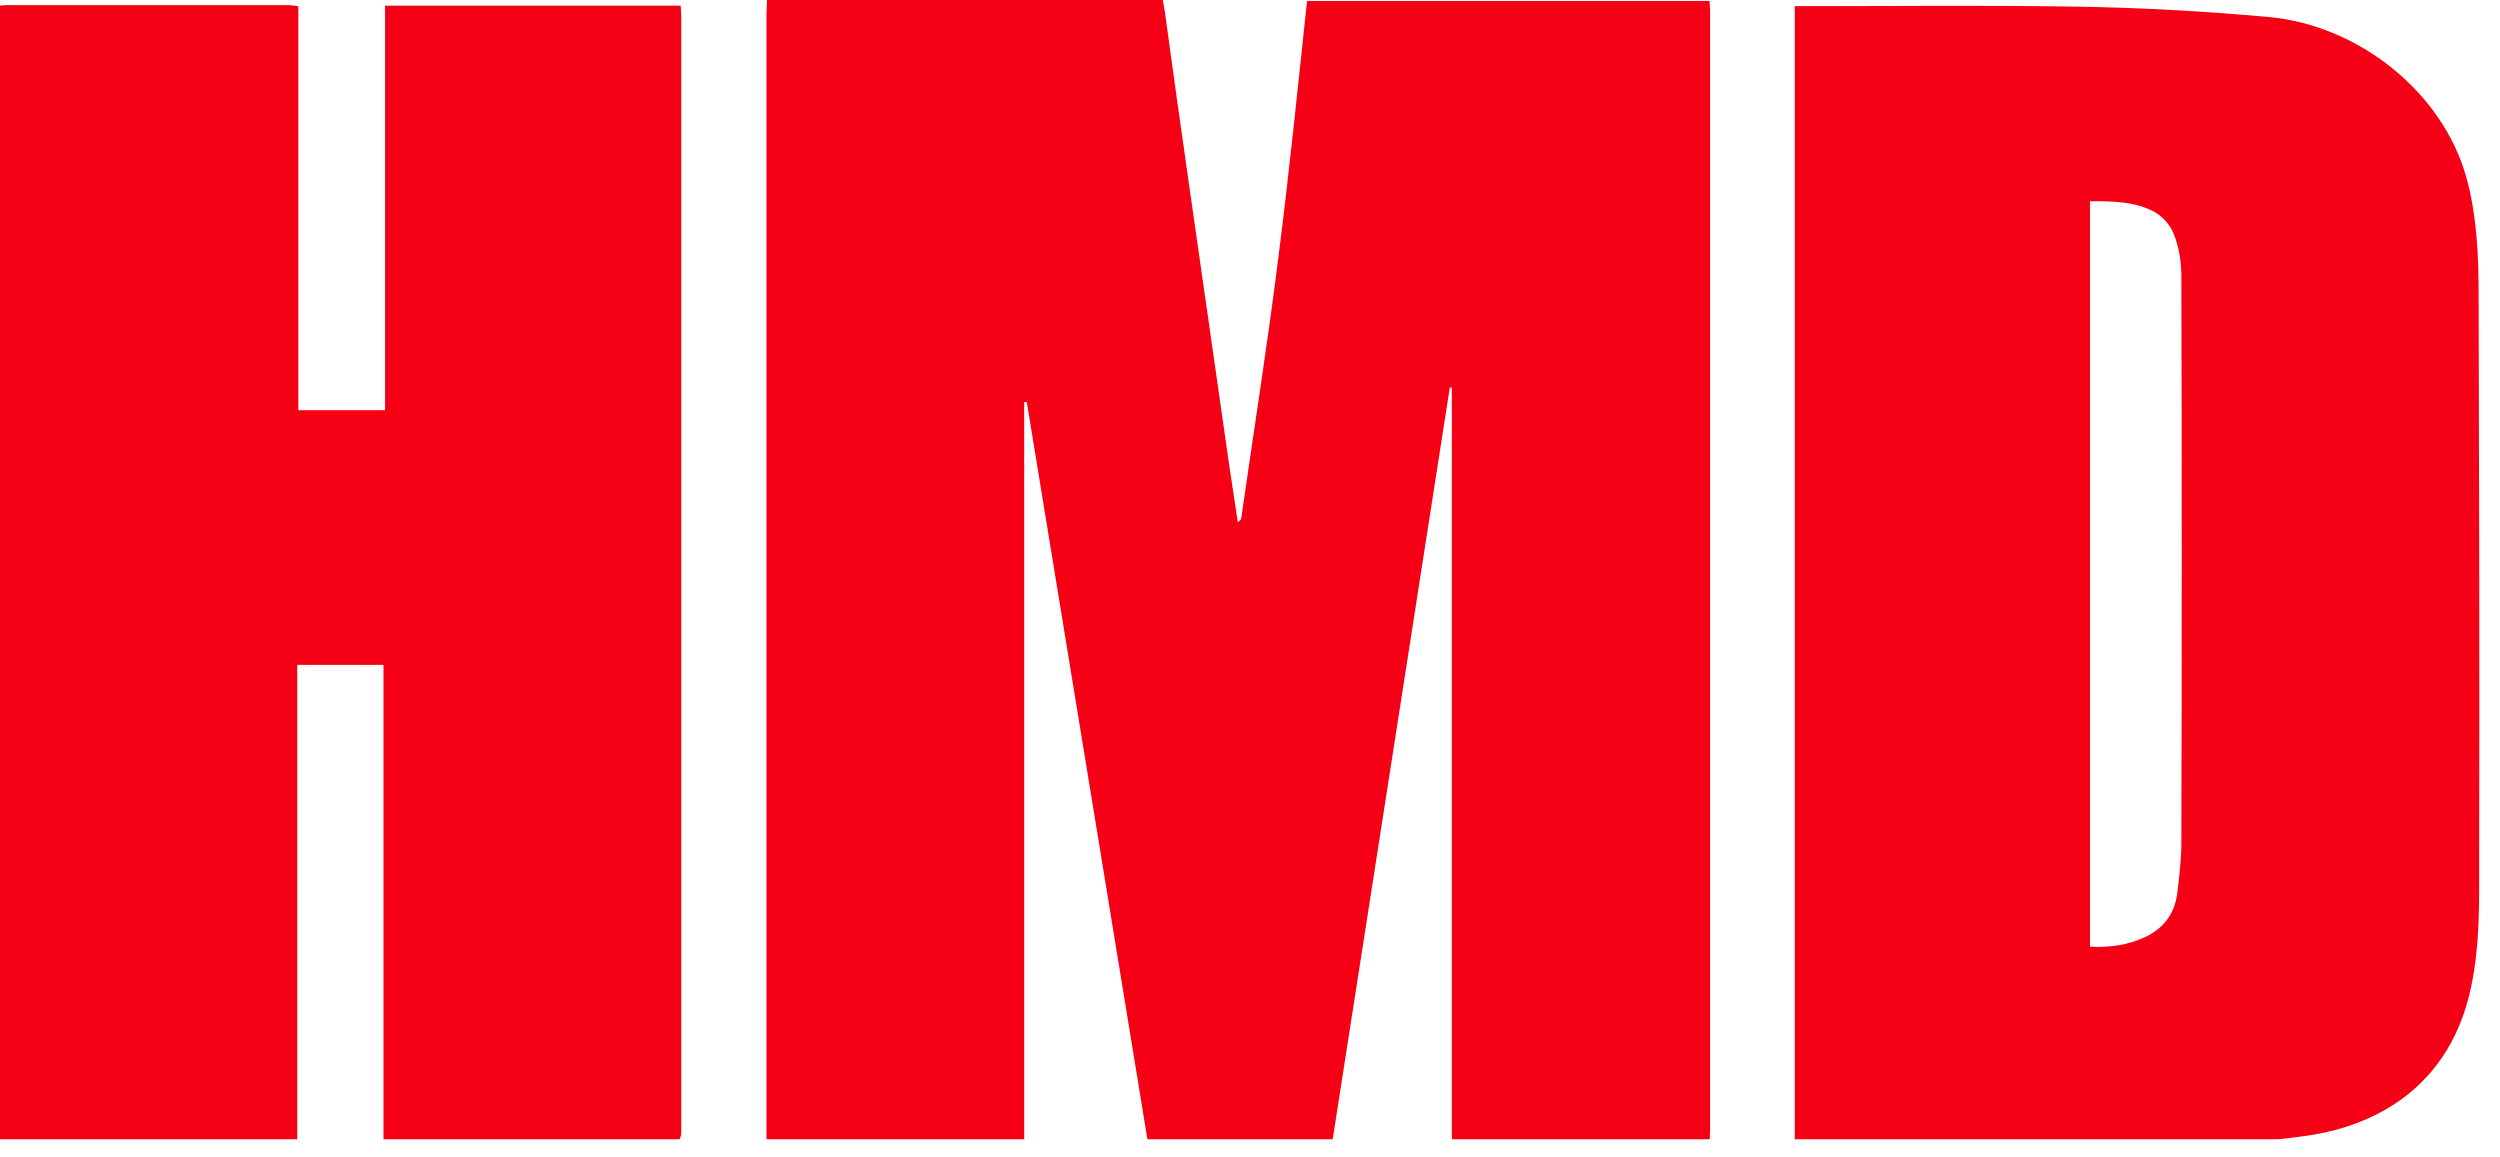
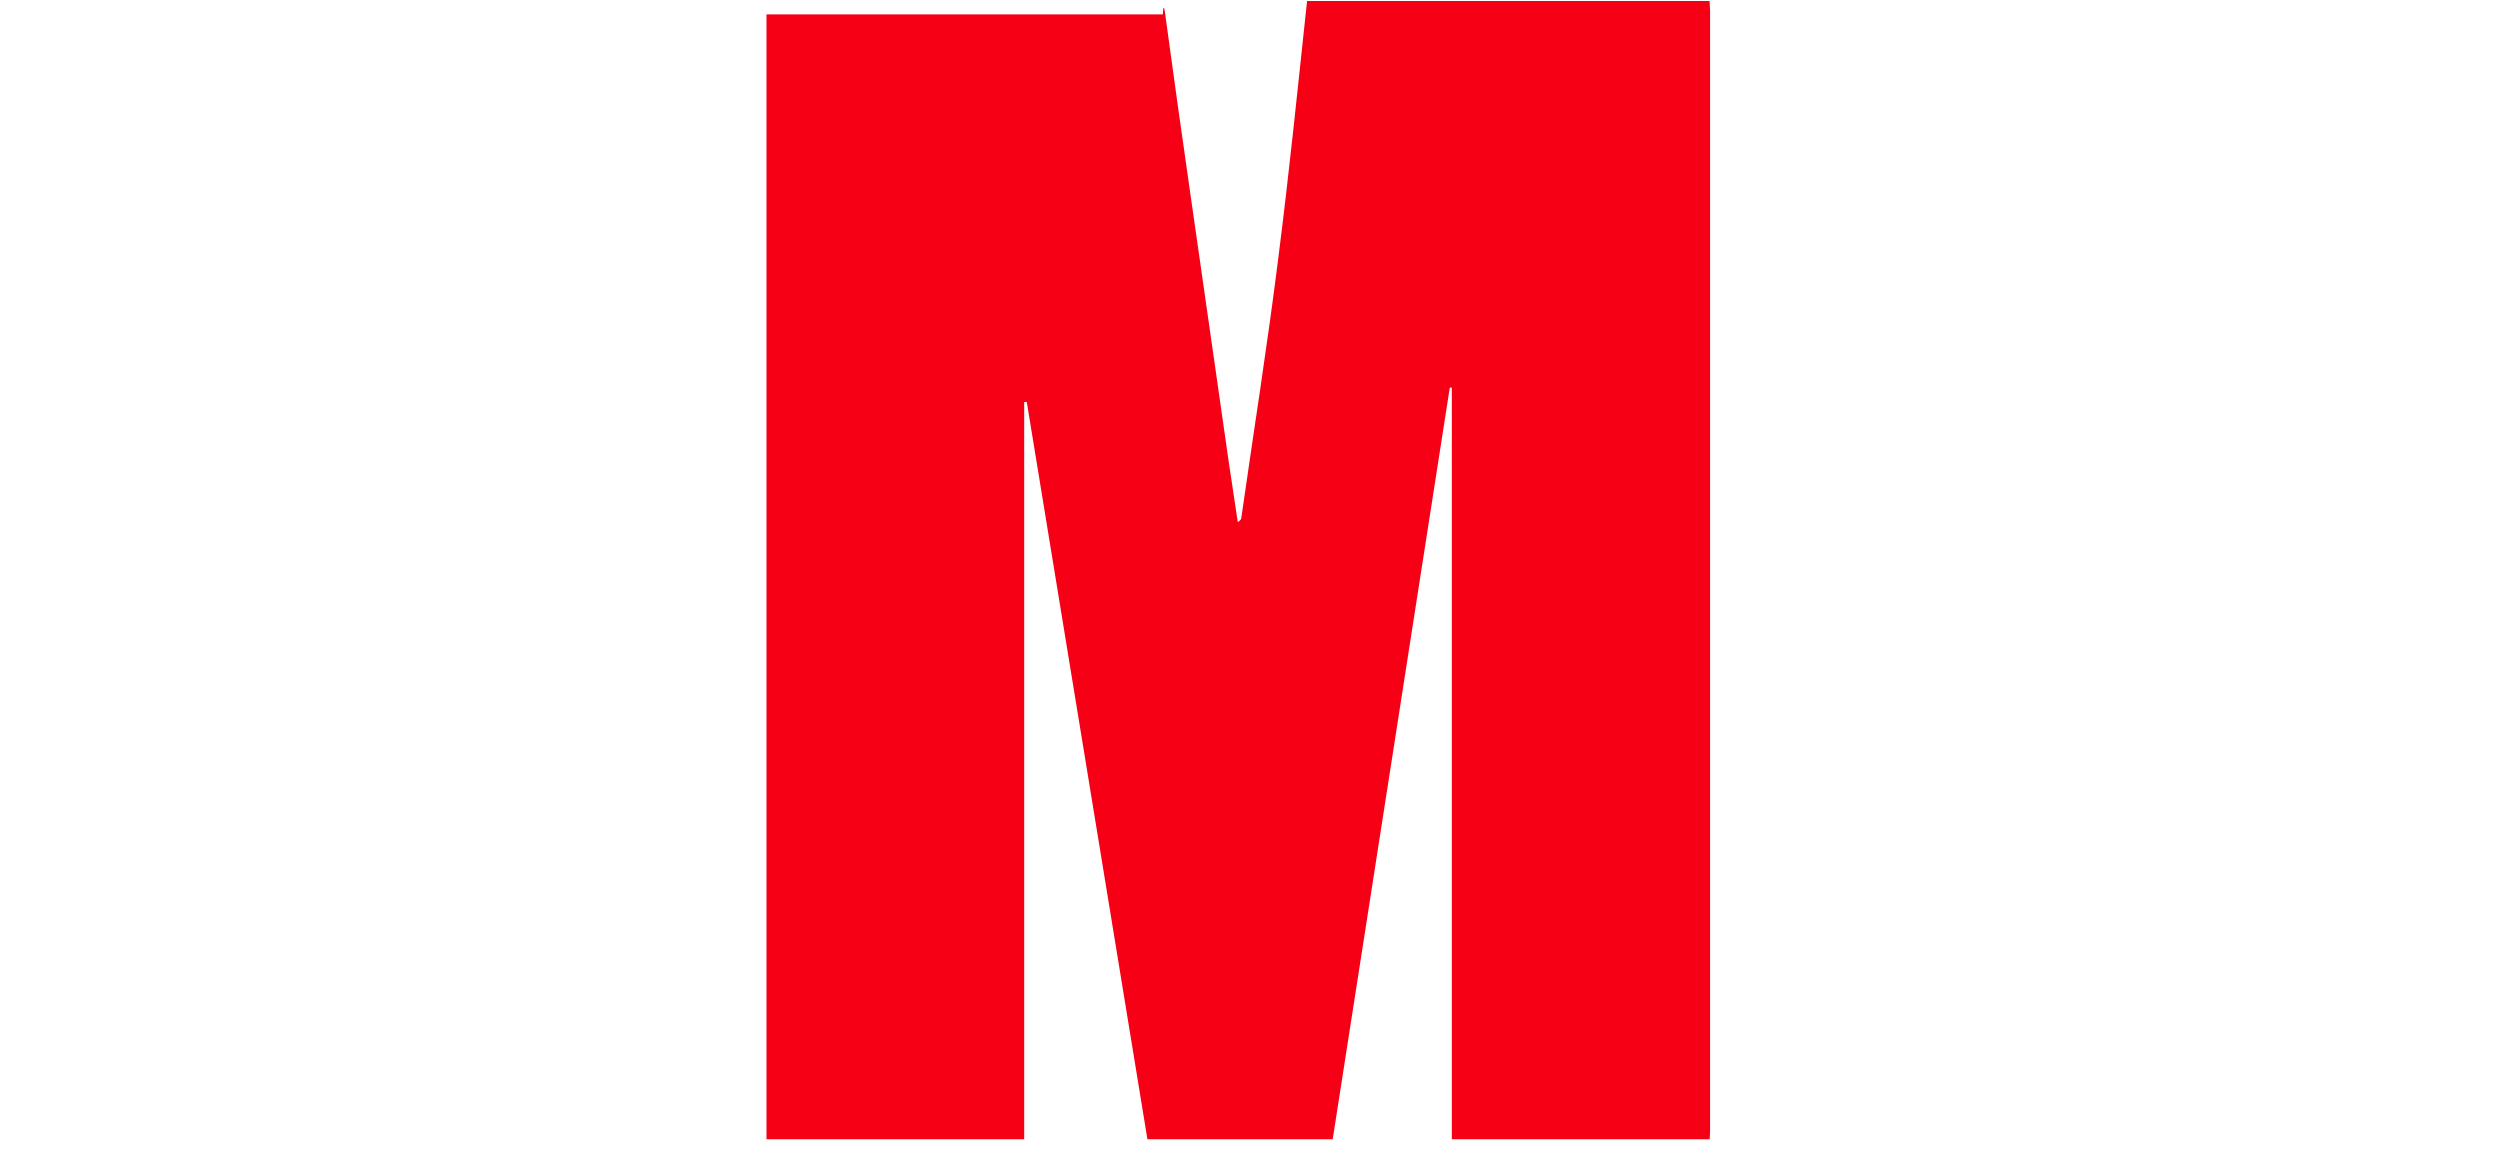
<svg xmlns="http://www.w3.org/2000/svg" width="121" height="56" viewBox="0 0 121 56" fill="none">
  <g clip-path="url(#clip0_2613_40303)">
-     <path d="M63.262 0.05H82.743C82.743 0.199 82.768 0.373 82.768 0.522C82.768 18.586 82.768 36.65 82.768 54.74C82.768 54.913 82.743 55.112 82.743 55.286H70.269V18.76H70.17C68.282 30.935 66.368 43.111 64.48 55.286H55.559C53.596 43.334 51.658 31.383 49.696 19.456C49.646 19.456 49.621 19.456 49.571 19.456V55.261H37.098V54.491C37.098 36.551 37.098 18.636 37.098 0.696C37.098 0.472 37.123 0.248 37.123 0H56.28C56.305 0.199 56.355 0.373 56.38 0.571C56.777 3.479 57.175 6.361 57.597 9.268C58.218 13.617 58.839 17.965 59.461 22.288C59.61 23.282 59.759 24.276 59.908 25.27C60.032 25.196 60.082 25.121 60.082 25.047C60.678 20.872 61.349 16.673 61.871 12.474C62.393 8.399 62.815 4.224 63.262 0.05Z" fill="#F50014" />
-     <path d="M0 55.336V0.273C0.099 0.273 0.174 0.248 0.273 0.248C4.845 0.248 9.417 0.248 13.964 0.248C14.089 0.248 14.238 0.273 14.437 0.298V19.853H18.636V0.273H32.948C32.948 0.472 32.973 0.596 32.973 0.745C32.973 18.735 32.973 36.75 32.973 54.74C32.973 55.187 32.824 55.286 32.401 55.286C27.979 55.261 23.556 55.286 19.133 55.286C18.959 55.286 18.785 55.261 18.561 55.261V32.178H14.387V55.286H13.691C9.343 55.286 4.97 55.286 0.621 55.286C0.422 55.311 0.199 55.336 0 55.336Z" fill="#F50014" />
-     <path d="M86.868 55.361V0.298H87.439C91.837 0.298 96.21 0.249 100.608 0.323C103.665 0.373 106.746 0.547 109.777 0.82C114.2 1.218 118.225 4.497 119.368 8.573C119.89 10.461 119.965 12.399 119.965 14.337C119.99 23.431 120.014 32.526 119.99 41.595C119.99 43.682 120.039 45.745 119.592 47.807C118.623 52.379 115.269 54.441 111.69 54.963C109.901 55.236 108.088 55.311 106.274 55.311C100.012 55.361 93.75 55.336 87.489 55.336H86.868V55.361ZM101.155 45.819C102.099 45.869 102.969 45.745 103.789 45.372C104.708 44.95 105.255 44.229 105.379 43.235C105.479 42.415 105.578 41.595 105.578 40.75C105.603 31.631 105.603 22.512 105.578 13.393C105.578 12.722 105.479 12.002 105.23 11.38C105.081 10.933 104.683 10.486 104.286 10.262C103.317 9.74 102.248 9.74 101.155 9.74V45.819Z" fill="#F50014" />
+     <path d="M63.262 0.05H82.743C82.743 0.199 82.768 0.373 82.768 0.522C82.768 18.586 82.768 36.65 82.768 54.74C82.768 54.913 82.743 55.112 82.743 55.286H70.269V18.76H70.17C68.282 30.935 66.368 43.111 64.48 55.286H55.559C53.596 43.334 51.658 31.383 49.696 19.456C49.646 19.456 49.621 19.456 49.571 19.456V55.261H37.098V54.491C37.098 36.551 37.098 18.636 37.098 0.696H56.28C56.305 0.199 56.355 0.373 56.38 0.571C56.777 3.479 57.175 6.361 57.597 9.268C58.218 13.617 58.839 17.965 59.461 22.288C59.61 23.282 59.759 24.276 59.908 25.27C60.032 25.196 60.082 25.121 60.082 25.047C60.678 20.872 61.349 16.673 61.871 12.474C62.393 8.399 62.815 4.224 63.262 0.05Z" fill="#F50014" />
  </g>
  <defs>
    <clipPath id="clip0_2613_40303">
      <rect width="120.18" height="55.14" fill="white" />
    </clipPath>
  </defs>
</svg>